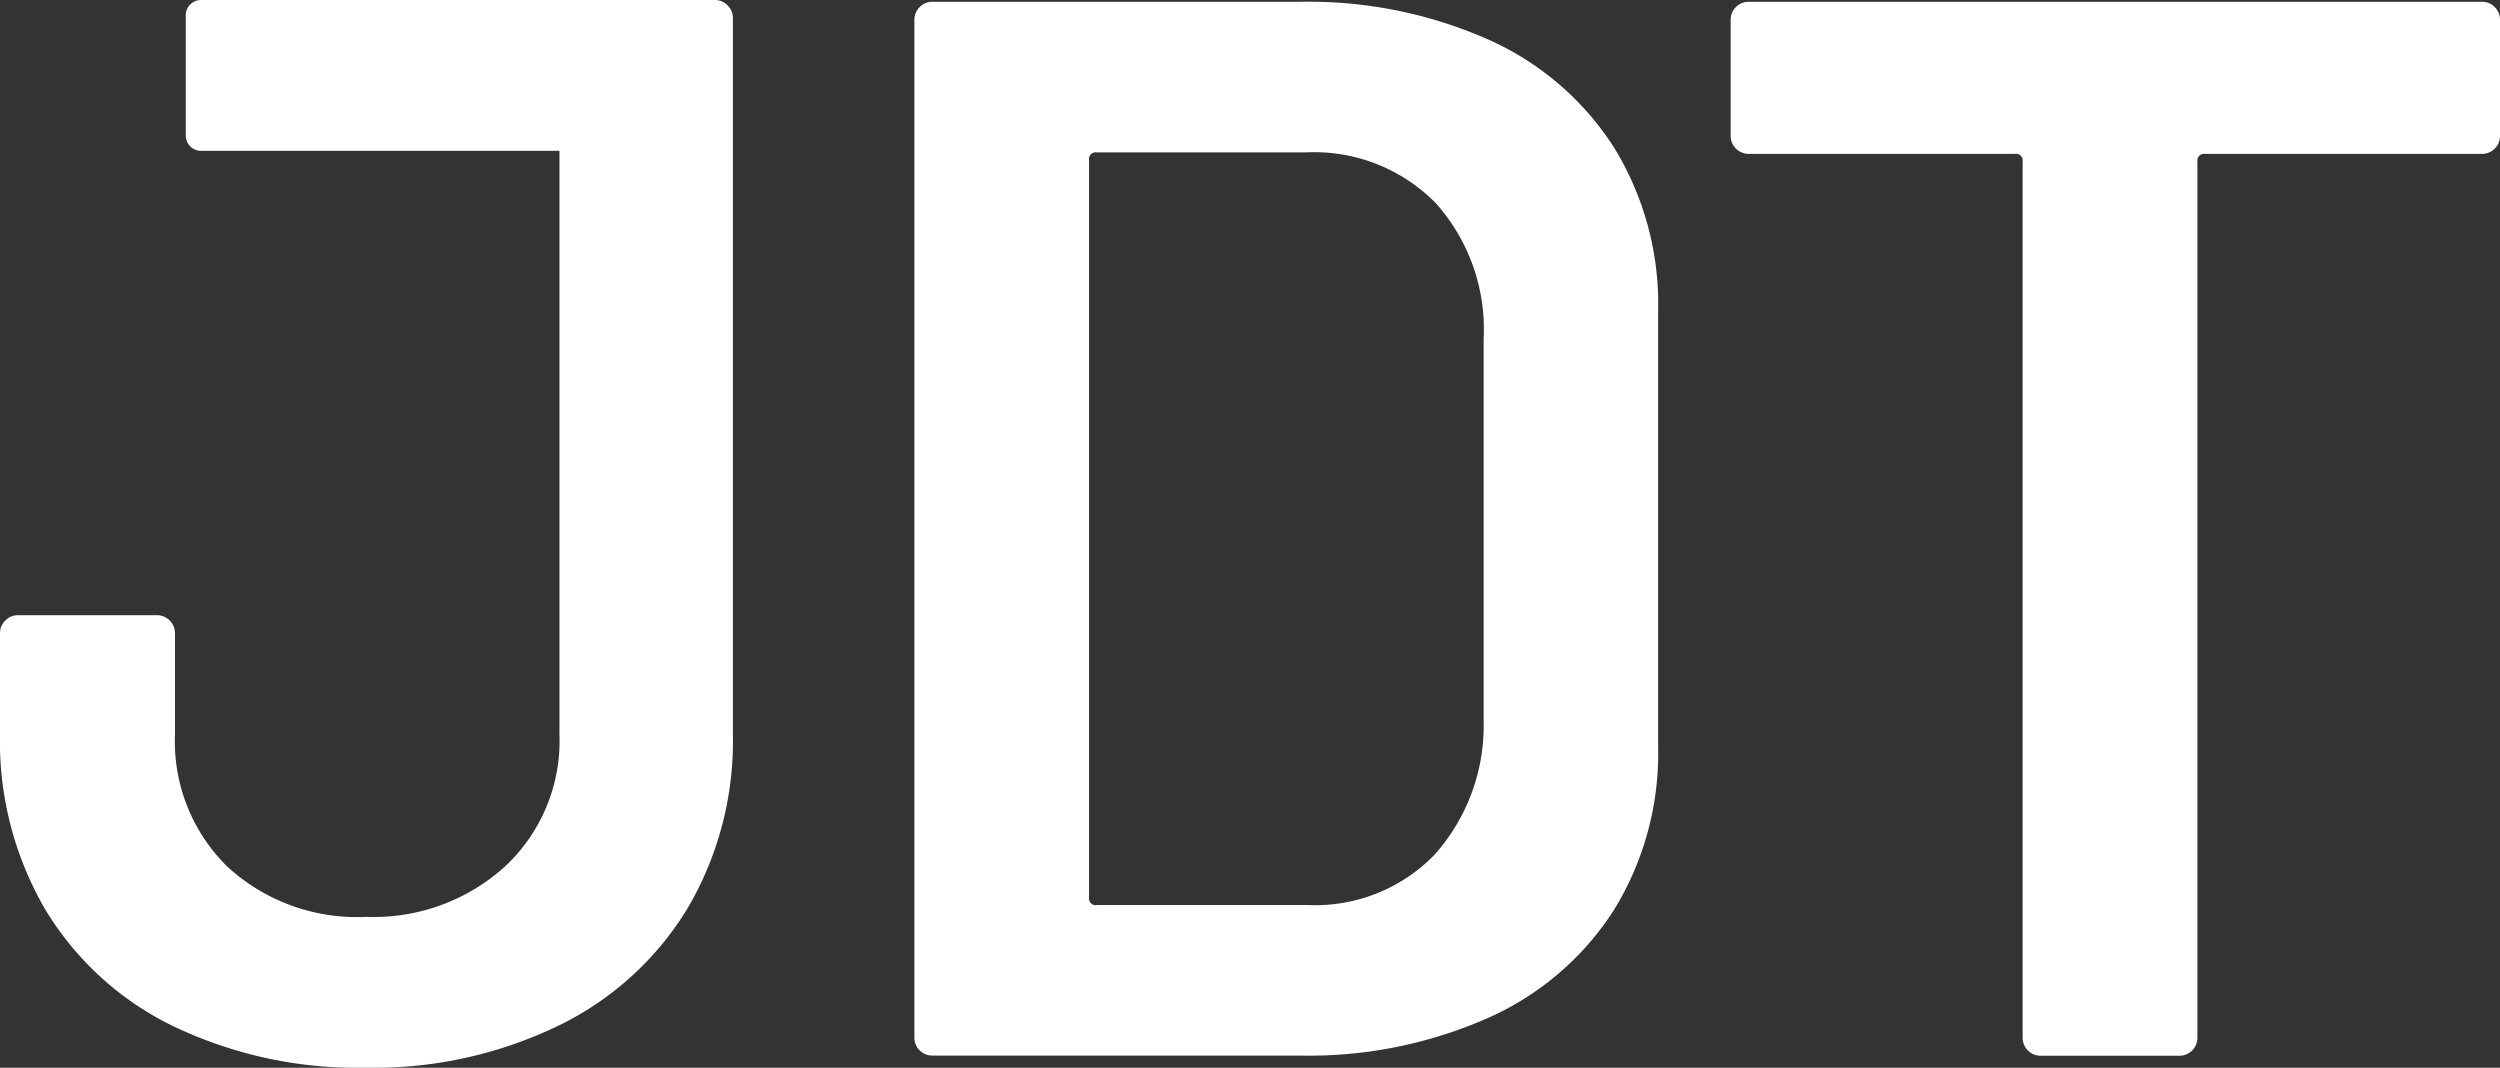
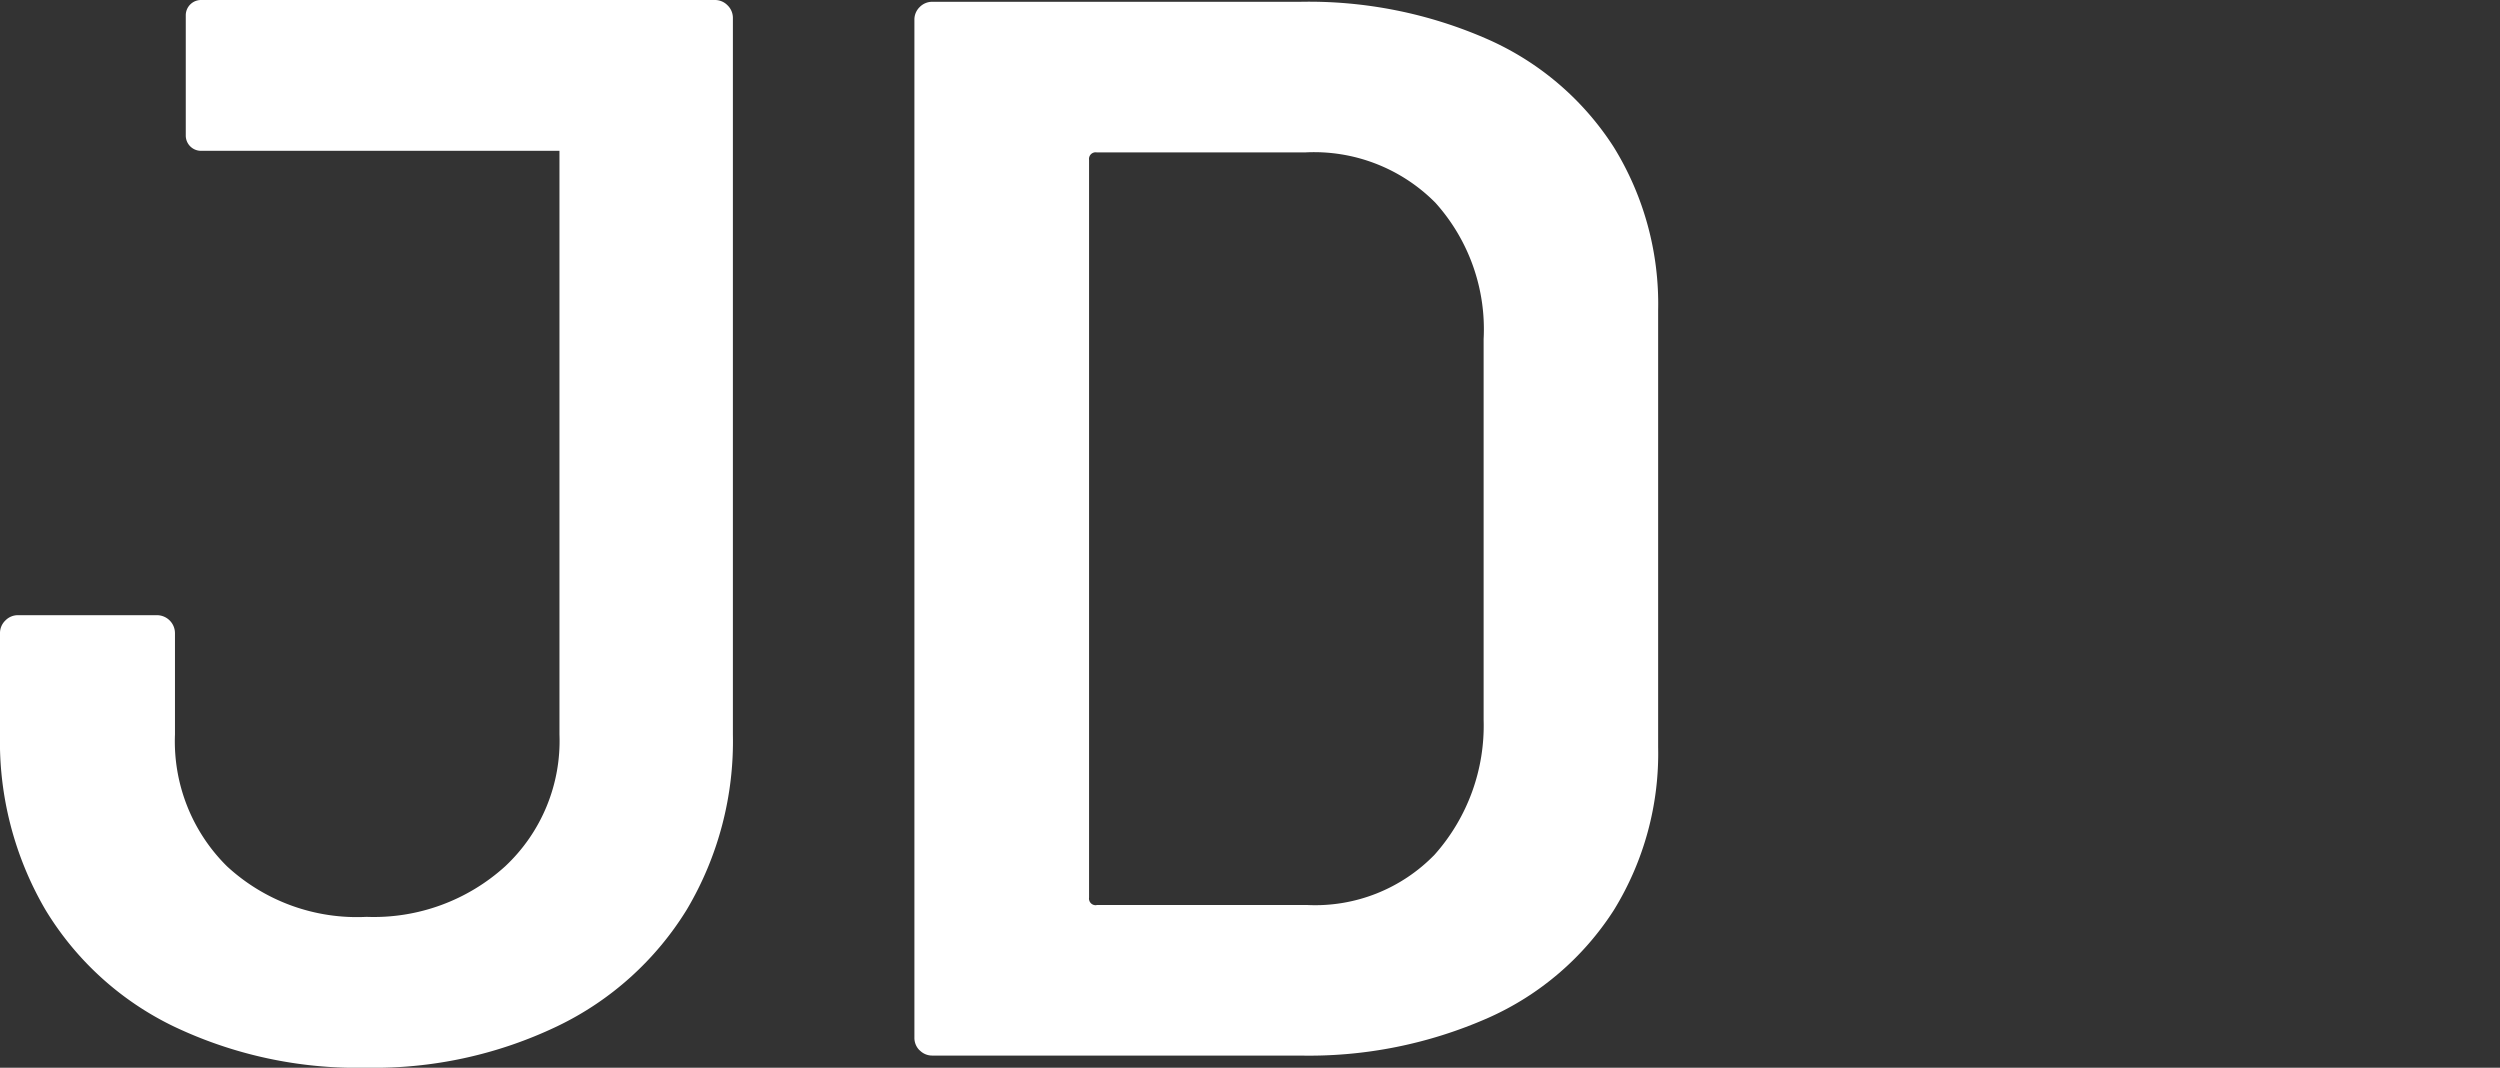
<svg xmlns="http://www.w3.org/2000/svg" width="109.962" height="46.964" viewBox="0 0 109.962 46.964">
  <rect x="0" y="0" width="109.962" height="46.964" fill="#333333" stroke="none" />
  <defs>
    <clipPath id="clip-path">
      <rect id="Rettangolo_21" data-name="Rettangolo 21" width="109.962" height="46.964" fill="none" />
    </clipPath>
  </defs>
  <g id="Raggruppa_36" data-name="Raggruppa 36" transform="translate(0 0)">
    <g id="Raggruppa_35" data-name="Raggruppa 35" transform="translate(0 0)" clip-path="url(#clip-path)">
      <path id="Tracciato_39" data-name="Tracciato 39" d="M31.441,0H8.843a.672.672,0,0,0-.672.672V5.962a.671.671,0,0,0,.672.672H24.608V32.305a7.557,7.557,0,0,1-2.388,5.8,8.594,8.594,0,0,1-6.1,2.223,8.421,8.421,0,0,1-6.135-2.223,7.724,7.724,0,0,1-2.289-5.8V27.859a.794.794,0,0,0-.8-.8H.8a.765.765,0,0,0-.564.233A.766.766,0,0,0,0,27.859v4.446A14.671,14.671,0,0,0,1.989,40a13.385,13.385,0,0,0,5.64,5.141,18.739,18.739,0,0,0,8.489,1.823A18.651,18.651,0,0,0,24.51,45.14,13.569,13.569,0,0,0,30.214,40a14.492,14.492,0,0,0,2.022-7.694V.8A.77.77,0,0,0,32,.233.77.77,0,0,0,31.441,0" transform="translate(0 0)" fill="#fff" />
      <path id="Tracciato_40" data-name="Tracciato 40" d="M69.887,46.26a.763.763,0,0,1-.232-.563V.932a.767.767,0,0,1,.232-.563A.766.766,0,0,1,70.45.137H86.608a19.526,19.526,0,0,1,8.278,1.655,12.669,12.669,0,0,1,5.529,4.735,13.132,13.132,0,0,1,1.953,7.185v19.2a13.129,13.129,0,0,1-1.953,7.185,12.663,12.663,0,0,1-5.529,4.735,19.508,19.508,0,0,1-8.278,1.655H70.45a.763.763,0,0,1-.563-.232m7.781-6.39h9.271a7.314,7.314,0,0,0,5.6-2.218,8.534,8.534,0,0,0,2.153-5.927V14.971a8.318,8.318,0,0,0-2.119-5.993,7.508,7.508,0,0,0-5.7-2.218H77.668a.292.292,0,0,0-.331.331V39.539a.292.292,0,0,0,.331.331" transform="translate(-29.435 -0.058)" fill="#fff" />
-       <path id="Tracciato_41" data-name="Tracciato 41" d="M165.441.369a.769.769,0,0,1,.232.563v5.1a.791.791,0,0,1-.795.795H152.694a.292.292,0,0,0-.331.331V45.7a.792.792,0,0,1-.8.795h-6.092a.791.791,0,0,1-.795-.795V7.157a.293.293,0,0,0-.331-.331H132.629a.791.791,0,0,1-.795-.795V.932a.765.765,0,0,1,.232-.563.766.766,0,0,1,.563-.232h32.25a.769.769,0,0,1,.563.232" transform="translate(-55.711 -0.058)" fill="#fff" />
    </g>
  </g>
</svg>